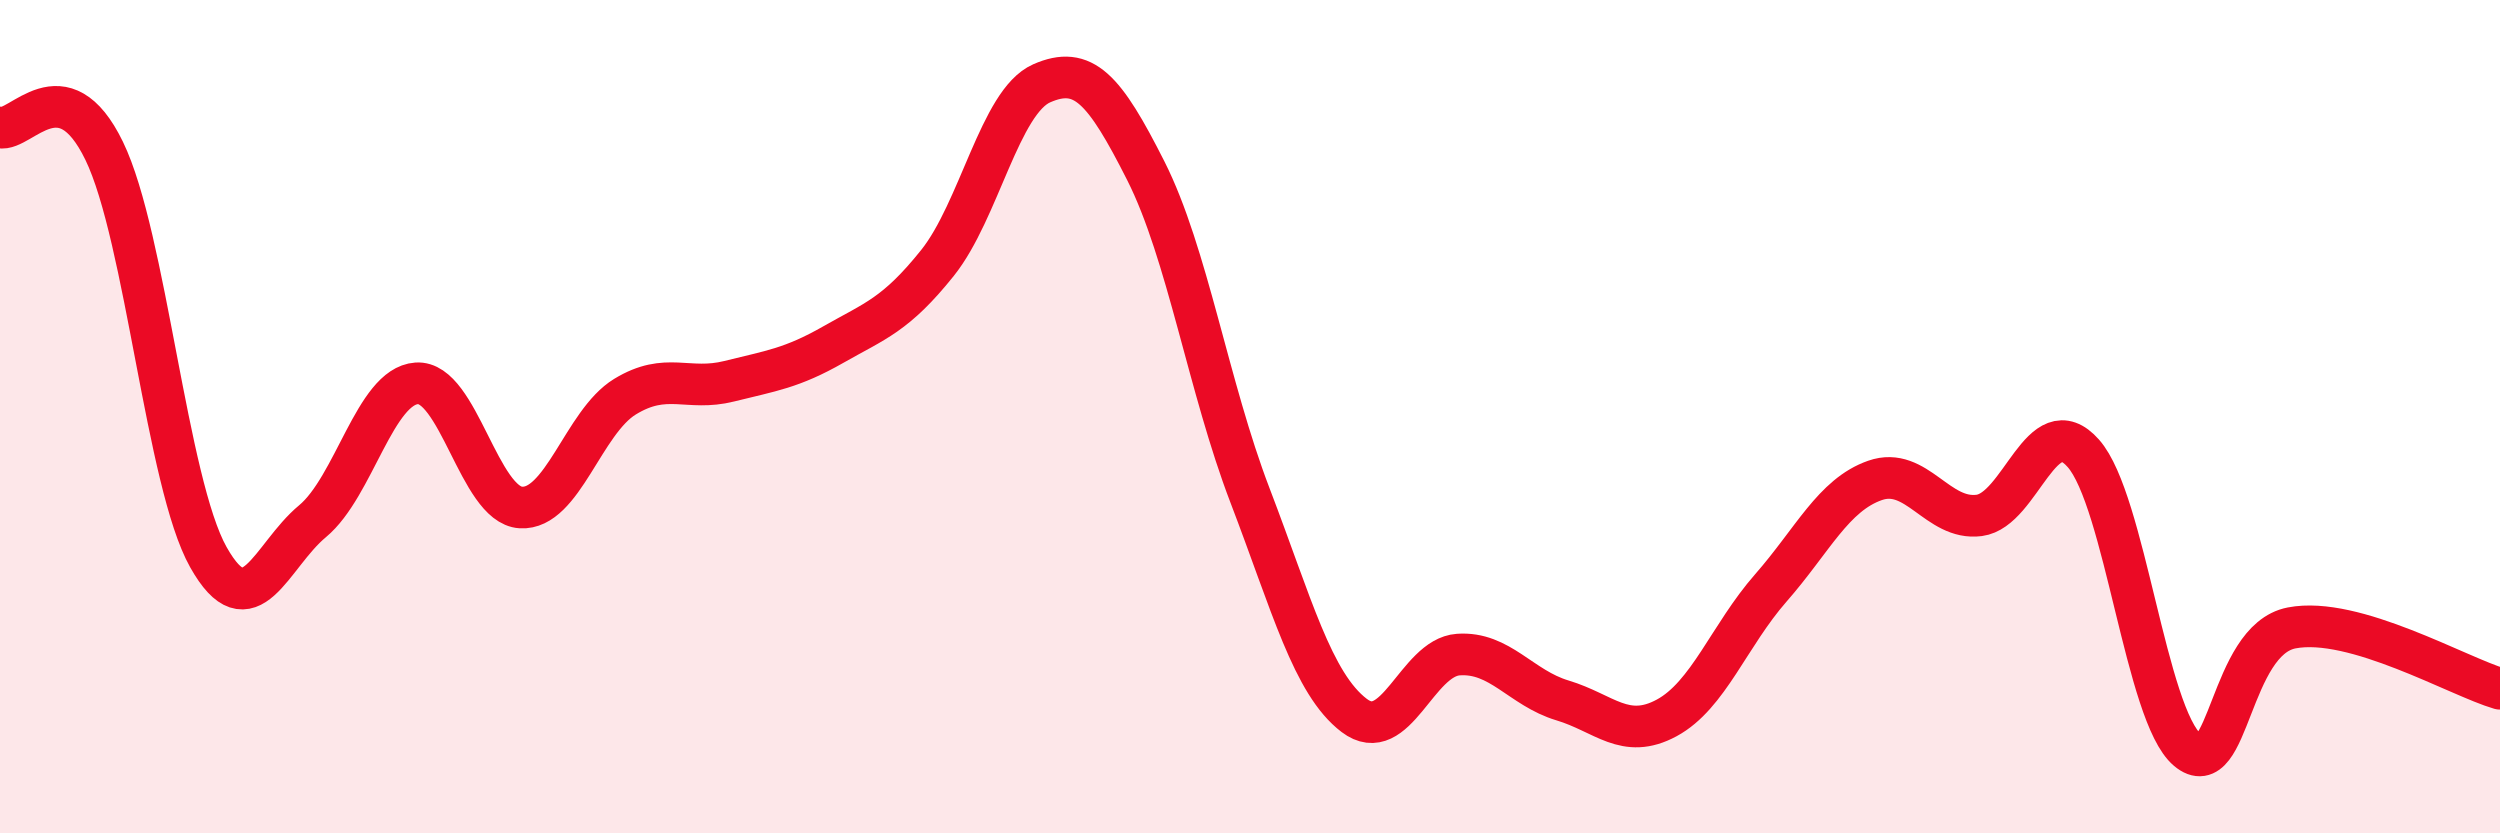
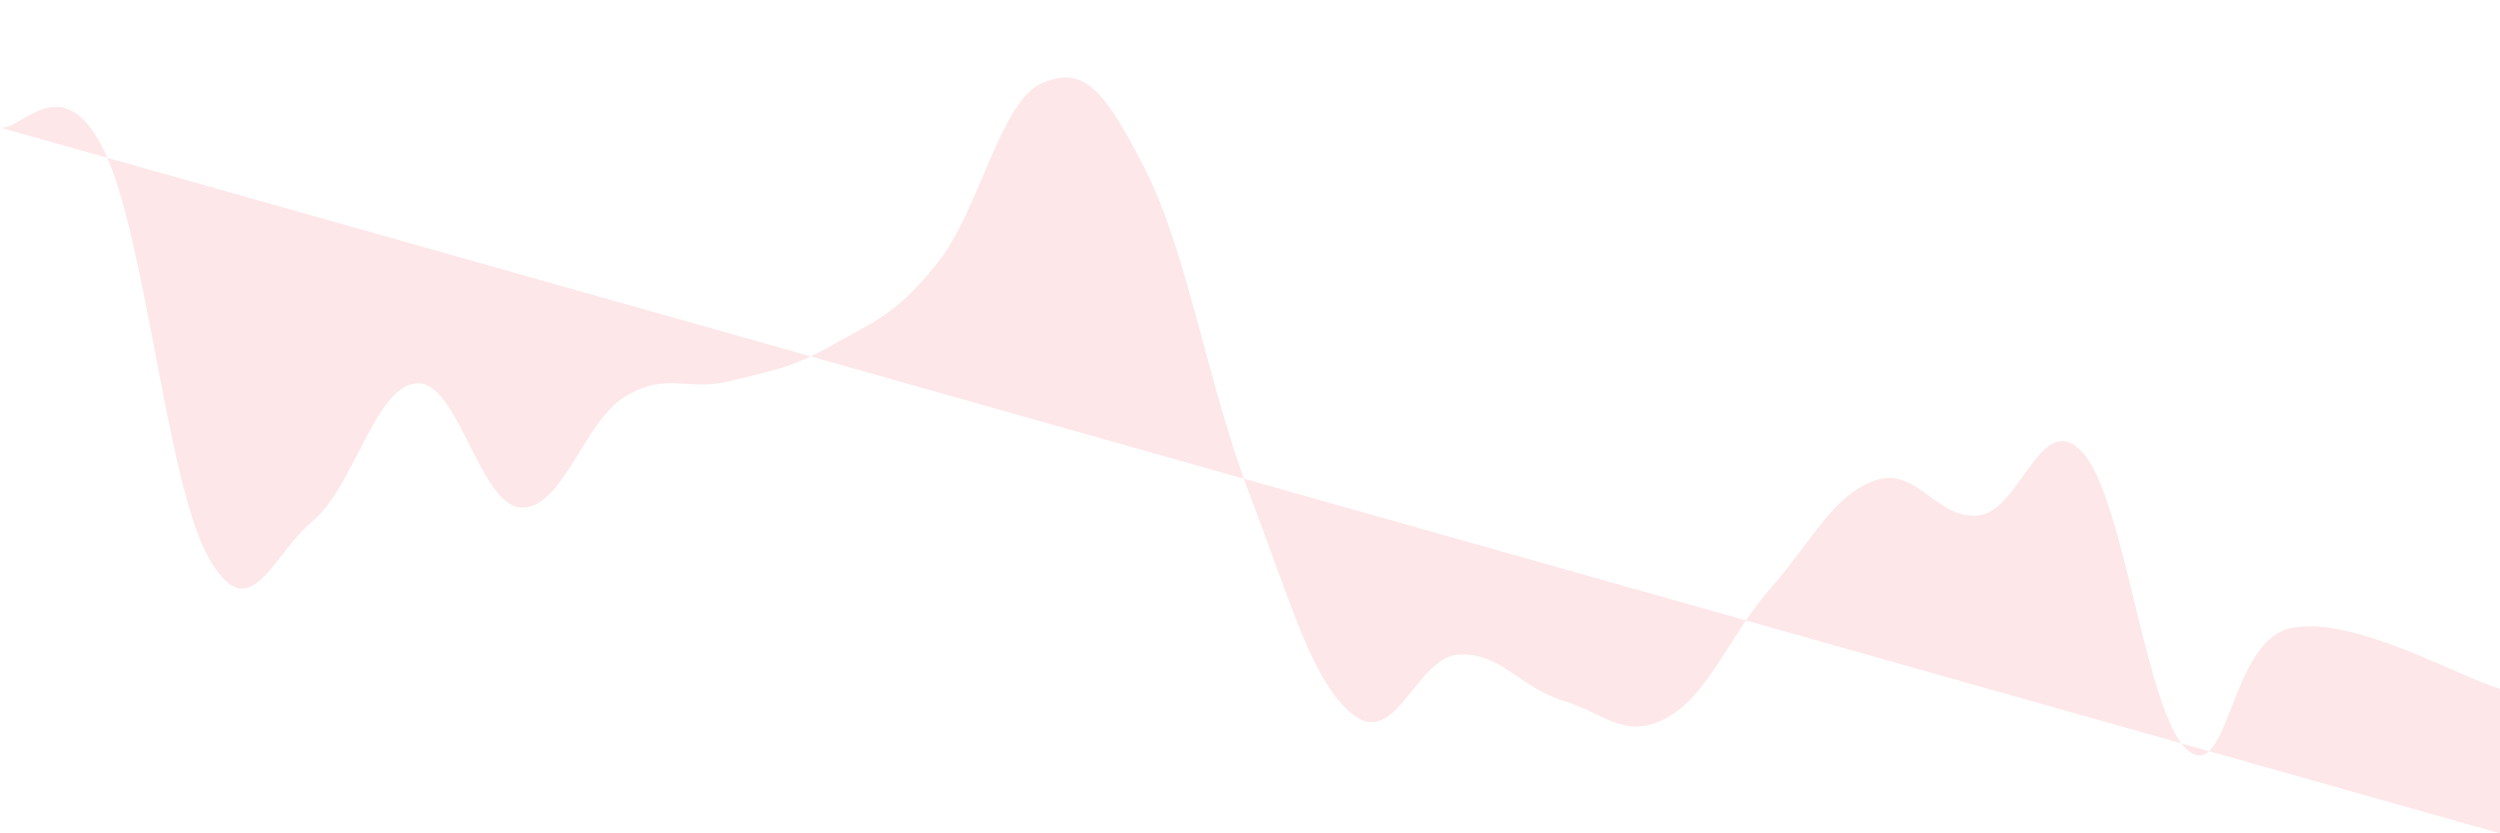
<svg xmlns="http://www.w3.org/2000/svg" width="60" height="20" viewBox="0 0 60 20">
-   <path d="M 0,3.06 C 0.5,3.17 1.5,1.56 2.5,3.62 C 3.5,5.68 4,11.59 5,13.37 C 6,15.15 6.5,13.34 7.5,12.51 C 8.5,11.68 9,9.27 10,9.2 C 11,9.13 11.5,12.12 12.5,12.18 C 13.5,12.24 14,10.13 15,9.52 C 16,8.91 16.5,9.4 17.5,9.15 C 18.5,8.9 19,8.84 20,8.27 C 21,7.7 21.5,7.56 22.5,6.31 C 23.5,5.06 24,2.44 25,2 C 26,1.56 26.5,2.12 27.5,4.1 C 28.5,6.08 29,9.28 30,11.89 C 31,14.5 31.5,16.41 32.5,17.17 C 33.5,17.93 34,15.78 35,15.71 C 36,15.64 36.5,16.51 37.5,16.81 C 38.5,17.11 39,17.77 40,17.23 C 41,16.69 41.5,15.25 42.5,14.11 C 43.5,12.97 44,11.88 45,11.53 C 46,11.18 46.5,12.5 47.5,12.37 C 48.5,12.24 49,9.75 50,10.88 C 51,12.01 51.5,17.16 52.5,18 C 53.5,18.84 53.5,15.36 55,15.07 C 56.5,14.78 59,16.24 60,16.53L60 20L0 20Z" fill="#EB0A25" opacity="0.1" stroke-linecap="round" stroke-linejoin="round" />
-   <path d="M 0,3.06 C 0.5,3.17 1.5,1.56 2.5,3.62 C 3.5,5.68 4,11.59 5,13.37 C 6,15.15 6.5,13.34 7.5,12.51 C 8.5,11.68 9,9.27 10,9.2 C 11,9.13 11.5,12.12 12.5,12.18 C 13.5,12.24 14,10.13 15,9.52 C 16,8.91 16.5,9.4 17.5,9.15 C 18.5,8.9 19,8.84 20,8.27 C 21,7.7 21.5,7.56 22.5,6.31 C 23.5,5.06 24,2.44 25,2 C 26,1.56 26.5,2.12 27.5,4.1 C 28.5,6.08 29,9.28 30,11.89 C 31,14.5 31.5,16.41 32.5,17.17 C 33.5,17.93 34,15.78 35,15.71 C 36,15.64 36.5,16.51 37.5,16.81 C 38.5,17.11 39,17.77 40,17.23 C 41,16.69 41.5,15.25 42.5,14.11 C 43.5,12.97 44,11.88 45,11.53 C 46,11.18 46.5,12.5 47.5,12.37 C 48.5,12.24 49,9.75 50,10.88 C 51,12.01 51.5,17.16 52.5,18 C 53.5,18.84 53.5,15.36 55,15.07 C 56.5,14.78 59,16.24 60,16.53" stroke="#EB0A25" stroke-width="1" fill="none" stroke-linecap="round" stroke-linejoin="round" />
+   <path d="M 0,3.06 C 0.5,3.17 1.5,1.56 2.5,3.62 C 3.5,5.68 4,11.59 5,13.37 C 6,15.15 6.5,13.34 7.5,12.51 C 8.5,11.68 9,9.27 10,9.2 C 11,9.13 11.5,12.12 12.5,12.18 C 13.5,12.24 14,10.13 15,9.52 C 16,8.91 16.5,9.4 17.5,9.15 C 18.5,8.9 19,8.84 20,8.27 C 21,7.7 21.5,7.56 22.5,6.31 C 23.5,5.06 24,2.44 25,2 C 26,1.56 26.5,2.12 27.5,4.1 C 28.5,6.08 29,9.28 30,11.89 C 31,14.5 31.5,16.41 32.5,17.17 C 33.5,17.93 34,15.78 35,15.71 C 36,15.64 36.5,16.51 37.5,16.81 C 38.5,17.11 39,17.77 40,17.23 C 41,16.69 41.5,15.25 42.5,14.11 C 43.5,12.97 44,11.88 45,11.53 C 46,11.18 46.5,12.5 47.5,12.37 C 48.5,12.24 49,9.75 50,10.88 C 51,12.01 51.5,17.16 52.5,18 C 53.5,18.84 53.5,15.36 55,15.07 C 56.5,14.78 59,16.24 60,16.53L60 20Z" fill="#EB0A25" opacity="0.1" stroke-linecap="round" stroke-linejoin="round" />
</svg>